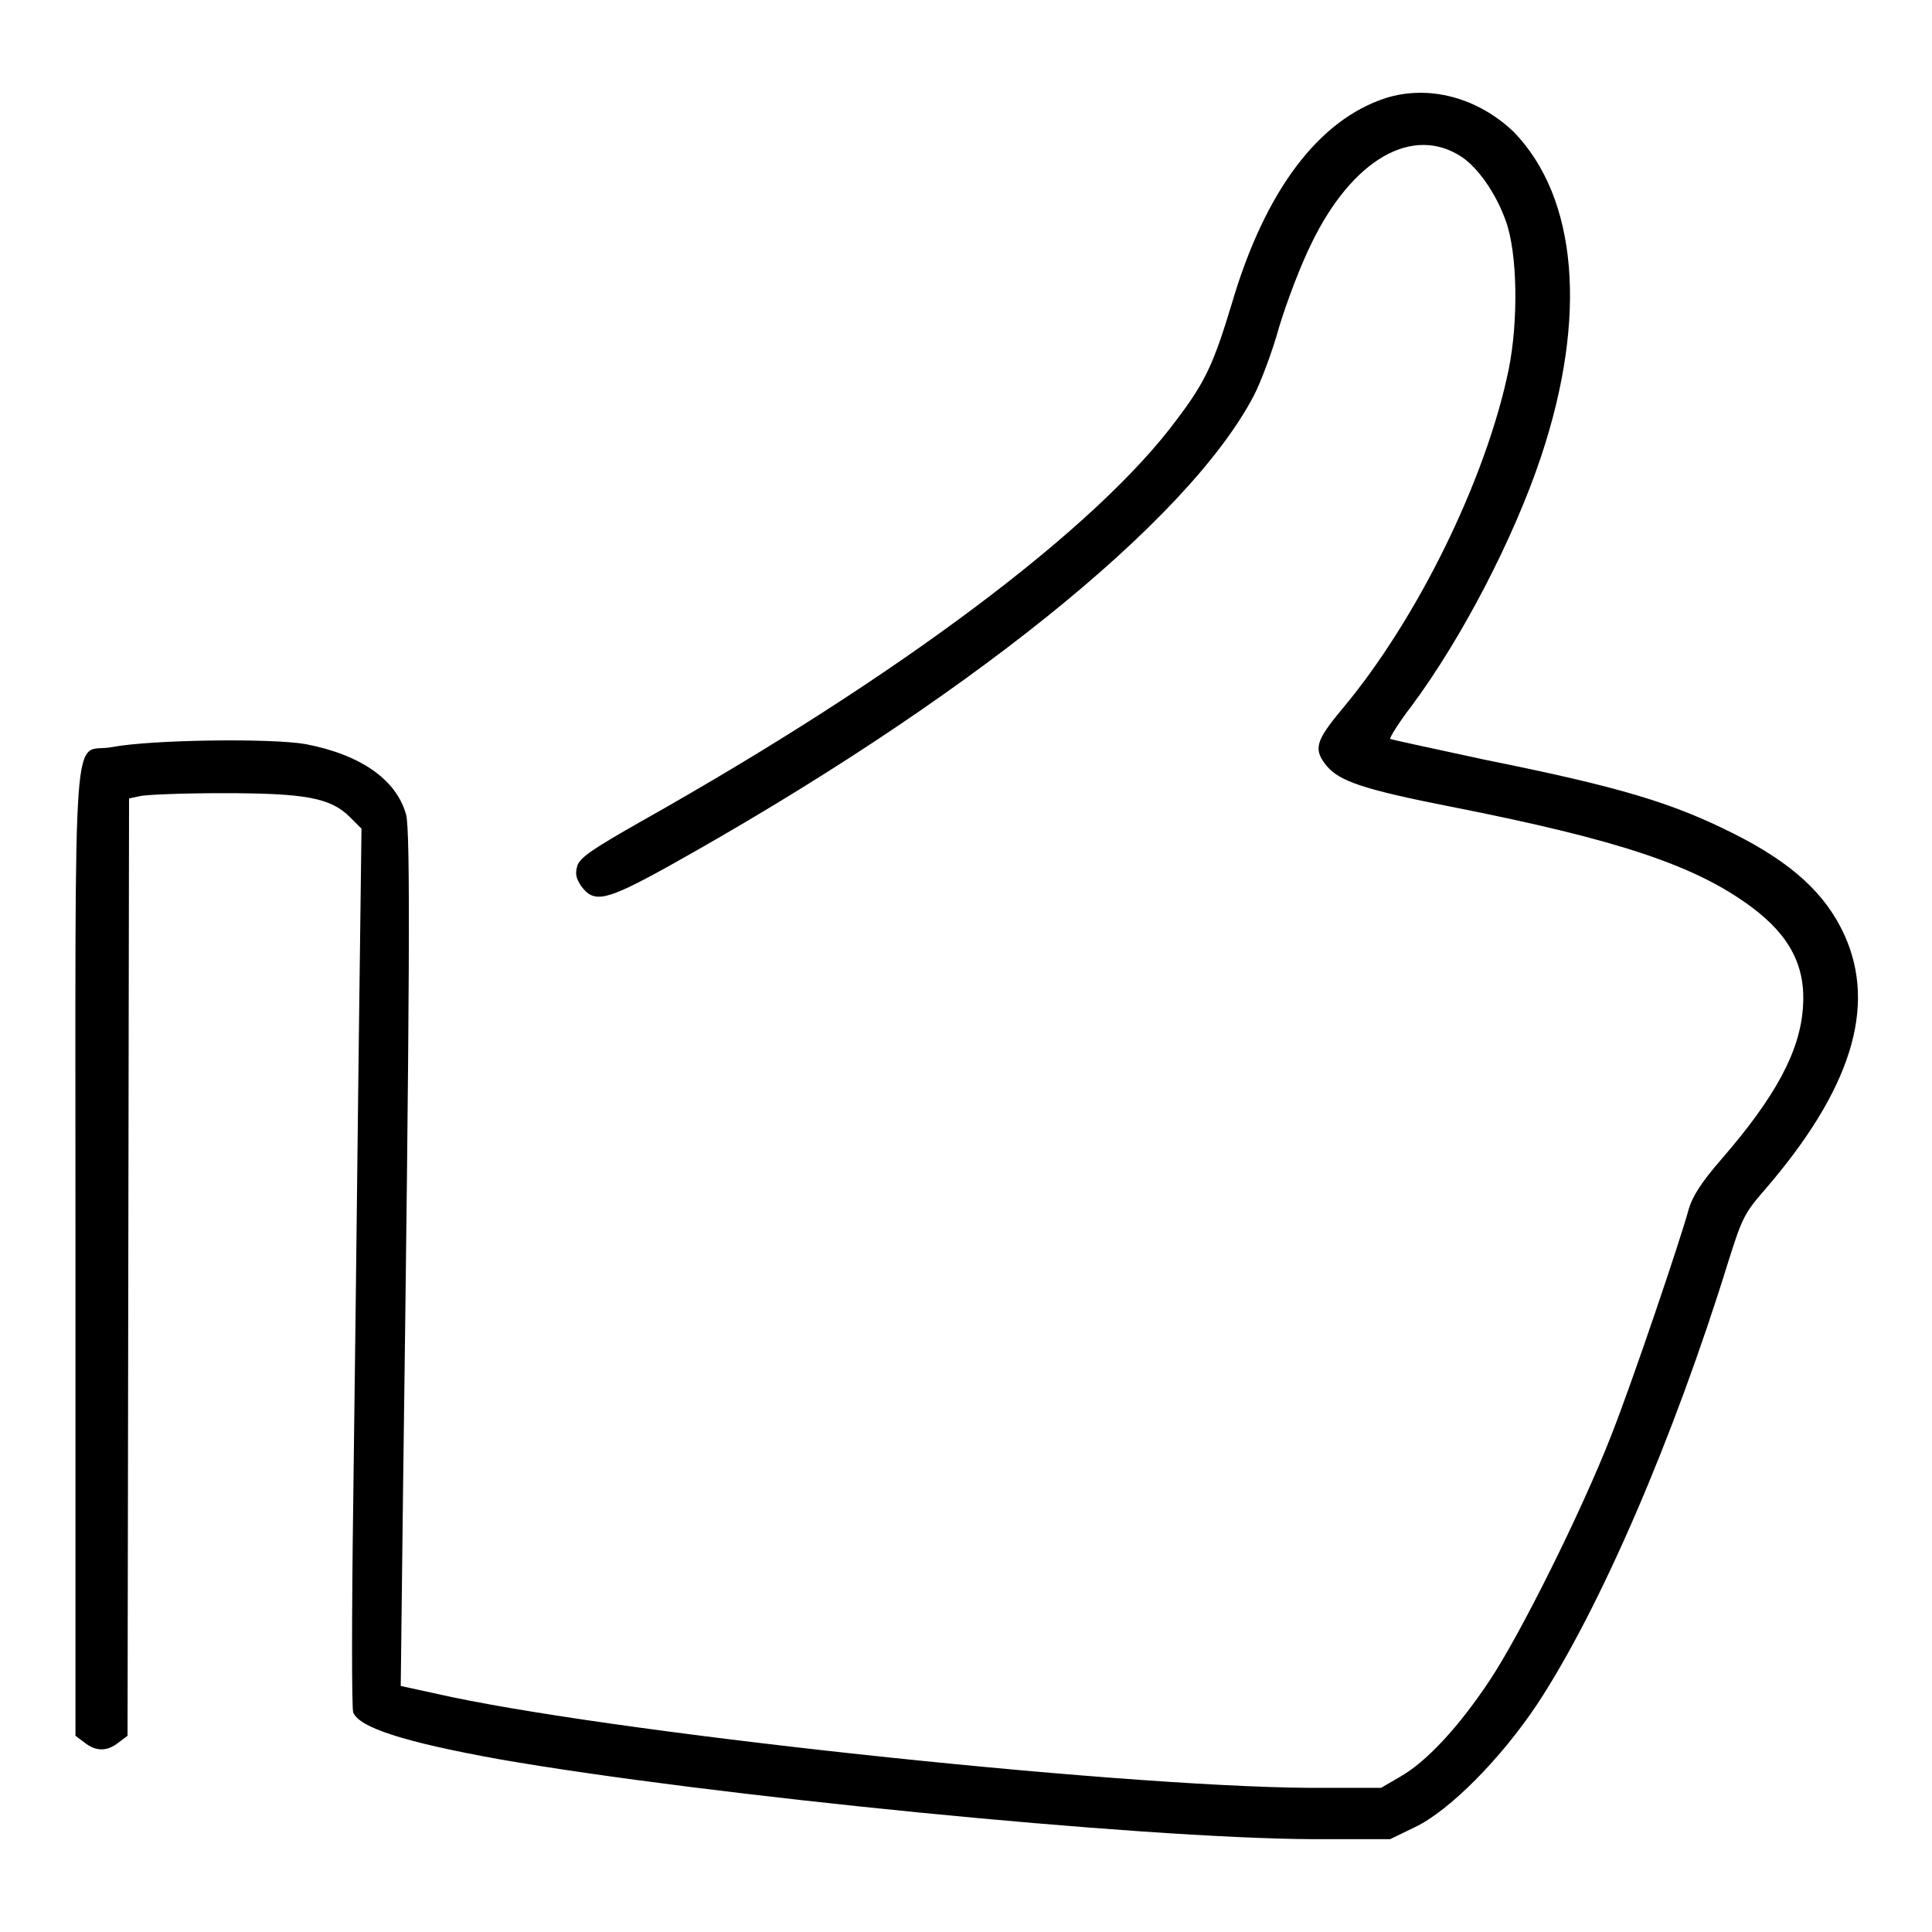
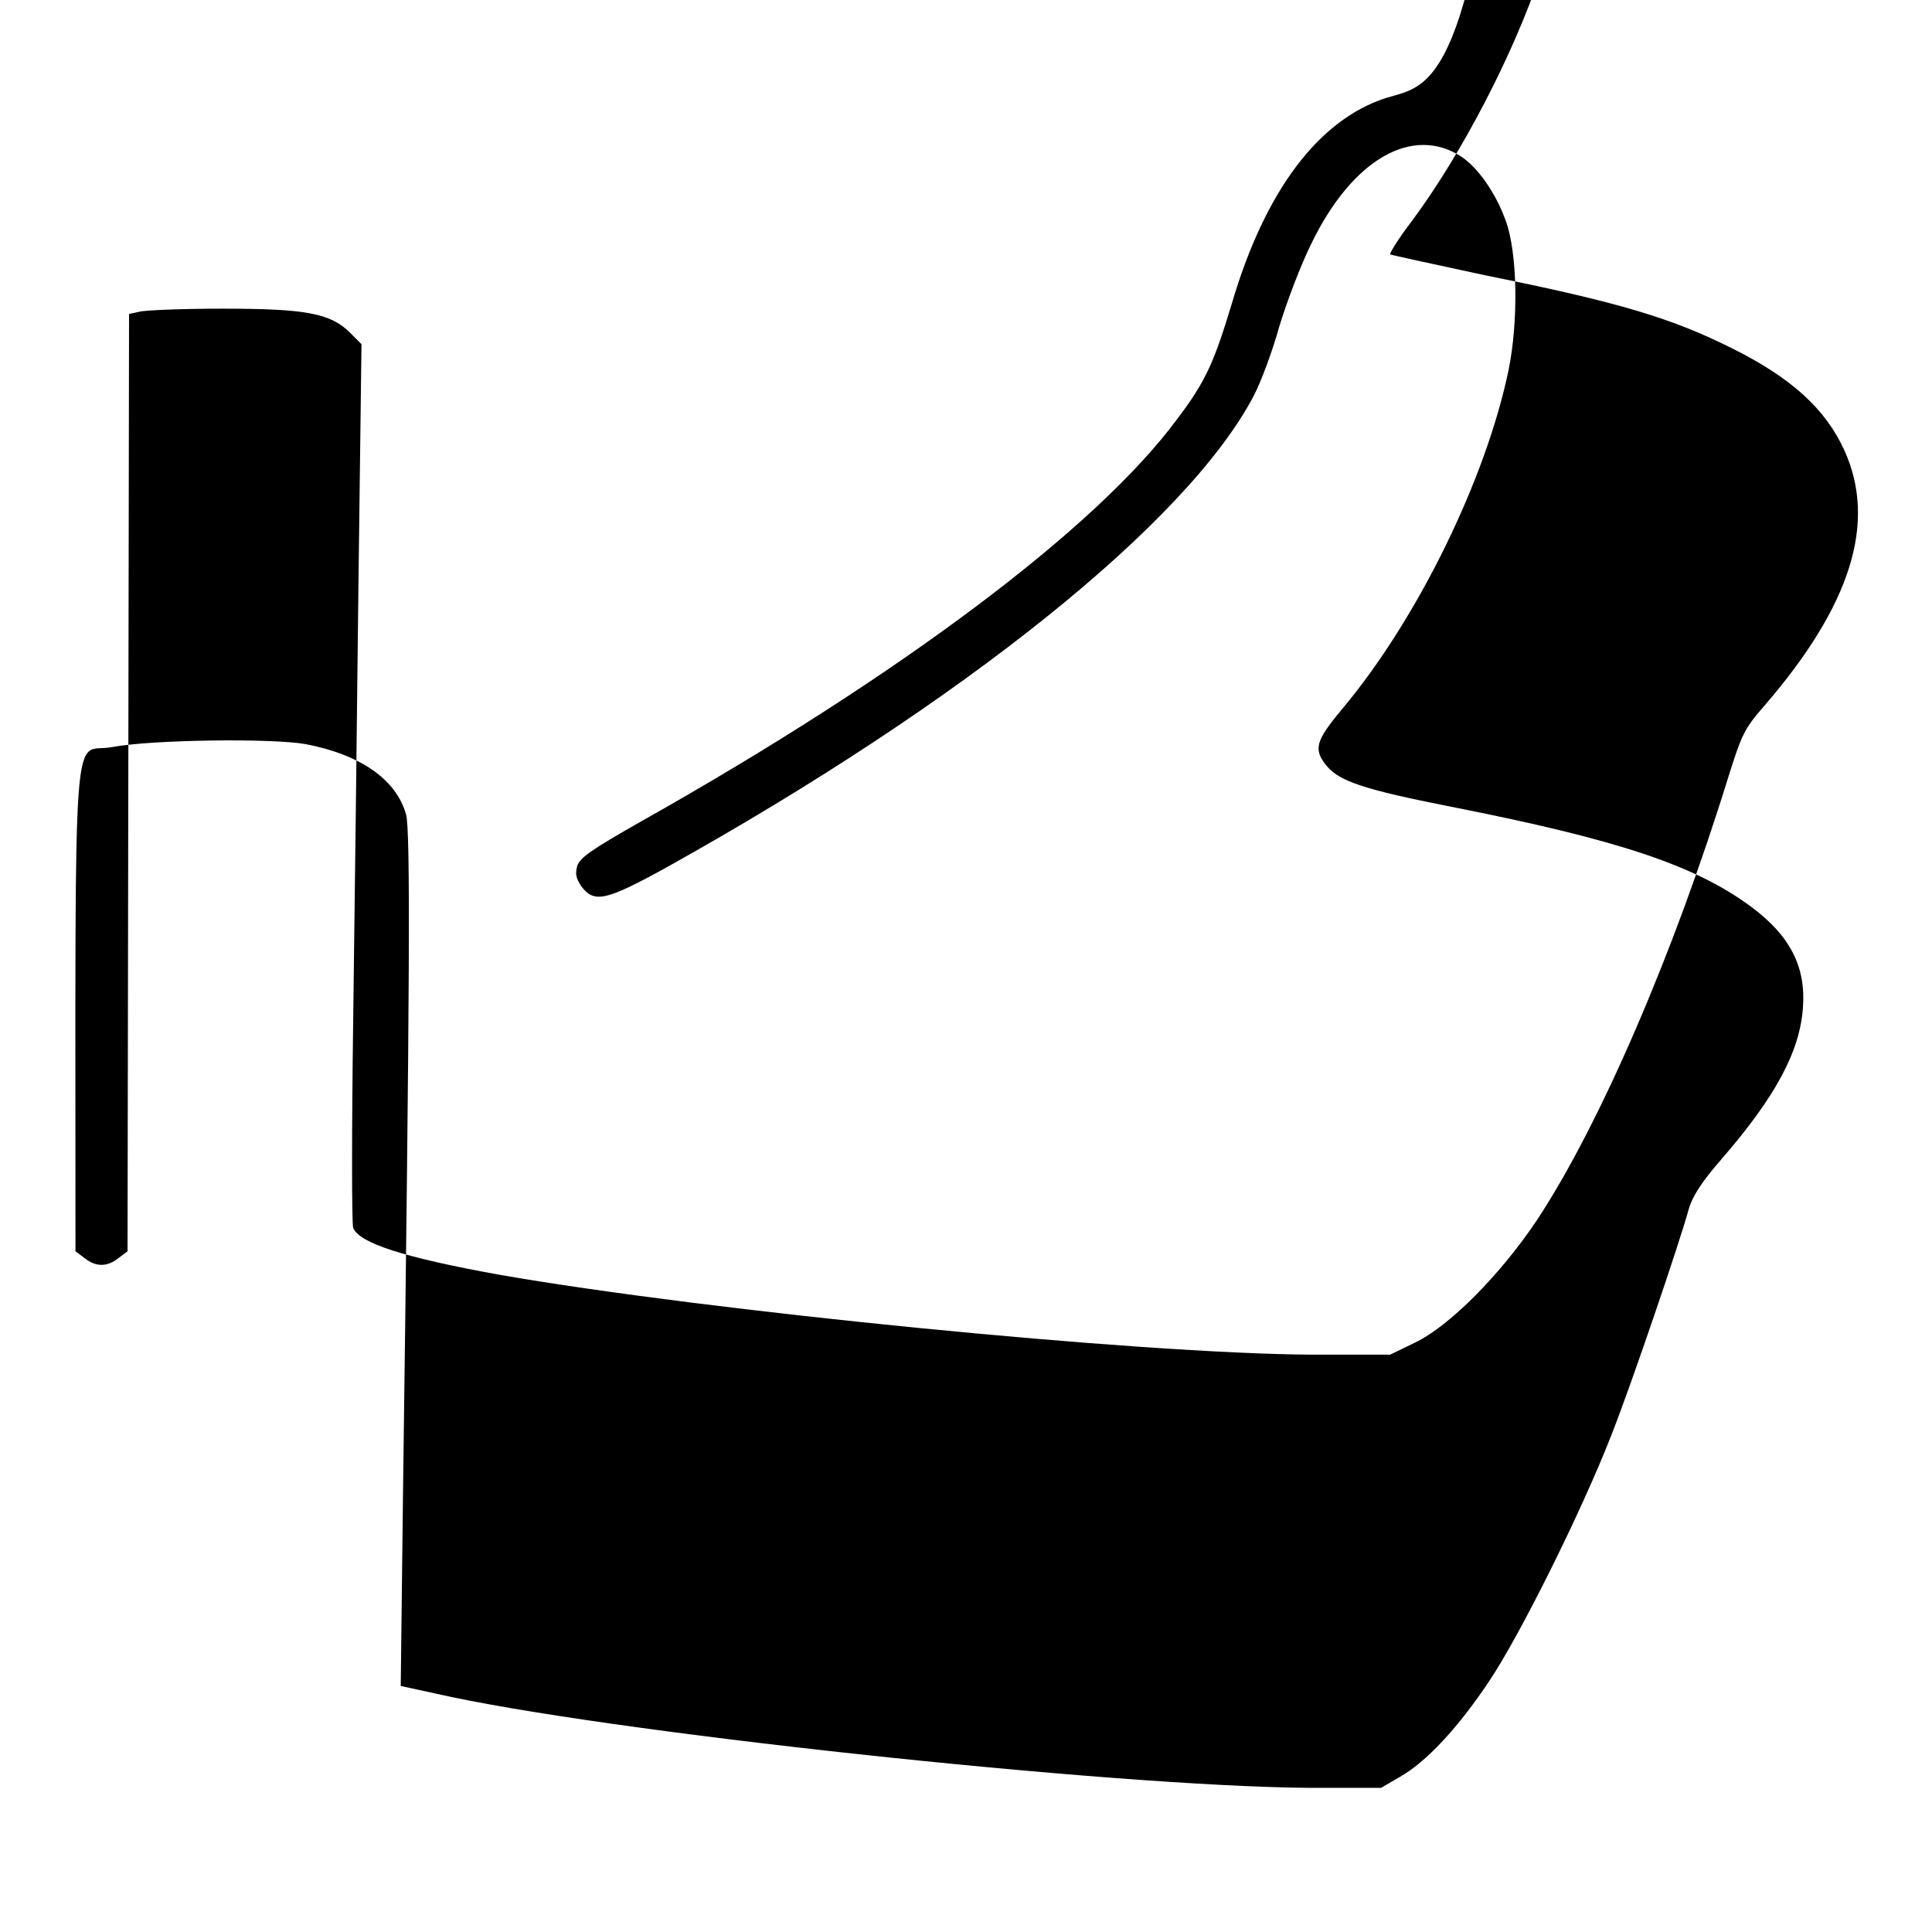
<svg xmlns="http://www.w3.org/2000/svg" version="1.1" x="0px" y="0px" viewBox="0 0 256 256" enable-background="new 0 0 256 256" xml:space="preserve">
  <g>
    <g>
      <g>
-         <path fill="#000000" d="M183.6,13c-8.9,2.9-16,12.3-20.4,27.3c-2.3,7.6-3.4,10.2-7.2,15.2c-10.6,14.4-36.7,34-70.8,53.2c-6.7,3.8-8.3,4.9-8.7,6c-0.3,1.1-0.2,1.6,0.5,2.7c1.7,2.3,3.2,2,11.2-2.4c39.5-22,69.1-45.8,77.9-62.5c0.9-1.7,2.5-5.9,3.4-9.2c1-3.3,2.9-8.3,4.3-11.1c5.4-11.1,13.4-15.7,19.9-11.4c2.2,1.5,4.5,4.8,5.8,8.4c1.6,4.3,1.7,13.4,0.4,19.8c-3,14.5-12.1,33.1-22.1,45c-3.5,4.2-3.8,5.3-2,7.5c1.7,2,4.8,3.1,16.5,5.4c22.3,4.4,32.4,7.8,39.8,13.3c5.1,3.8,7.2,7.9,6.8,13.3c-0.4,5.8-3.6,11.8-10.8,20.1c-2.7,3.1-3.8,4.9-4.3,6.5c-1.1,4.1-7.5,23-10.3,30.1c-3.9,10-12.1,26.5-16.2,32.6c-4,6-8.3,10.7-11.9,12.7l-2.4,1.4l-9.5,0c-26.5-0.2-94-7.5-115.8-12.5l-4.6-1l0.3-25.5c0.9-67.3,1-88,0.4-90c-1.3-4.6-6-7.9-13.3-9.3C36,97.8,20,98,14.8,99c-5.3,1-4.8-6.6-4.8,66.8V230l1.2,0.9c1.5,1.2,3,1.2,4.5,0l1.2-0.9l0.1-62.1l0.1-62.1l1.4-0.3c0.7-0.2,5.7-0.4,11-0.4c11,0,14.3,0.6,16.9,3.2l1.5,1.5l-0.4,31.6c-0.2,17.4-0.5,43.5-0.7,58c-0.2,14.5-0.2,26.9,0,27.5c0.8,2,6.6,3.9,19.3,6.2c27.5,4.8,84.9,10.5,107.9,10.6l10.2,0l3.3-1.6c4.6-2.2,11.4-9.1,16.2-16.3c8.3-12.6,18.1-35.3,25.3-58.6c1.8-5.7,2.1-6.4,4.8-9.5c11.5-13.3,14.9-24.3,10.6-33.8c-2.5-5.5-7-9.6-14.8-13.5c-8-4-14.8-6.1-32.7-9.7c-6.9-1.5-12.6-2.7-12.7-2.8c-0.1-0.1,1.1-2.1,2.8-4.3c6.7-9,13.6-22.3,17.2-33.1c6.2-18.6,4.8-34.3-3.6-43C195.8,12.9,189.3,11.2,183.6,13z" />
+         <path fill="#000000" d="M183.6,13c-8.9,2.9-16,12.3-20.4,27.3c-2.3,7.6-3.4,10.2-7.2,15.2c-10.6,14.4-36.7,34-70.8,53.2c-6.7,3.8-8.3,4.9-8.7,6c-0.3,1.1-0.2,1.6,0.5,2.7c1.7,2.3,3.2,2,11.2-2.4c39.5-22,69.1-45.8,77.9-62.5c0.9-1.7,2.5-5.9,3.4-9.2c1-3.3,2.9-8.3,4.3-11.1c5.4-11.1,13.4-15.7,19.9-11.4c2.2,1.5,4.5,4.8,5.8,8.4c1.6,4.3,1.7,13.4,0.4,19.8c-3,14.5-12.1,33.1-22.1,45c-3.5,4.2-3.8,5.3-2,7.5c1.7,2,4.8,3.1,16.5,5.4c22.3,4.4,32.4,7.8,39.8,13.3c5.1,3.8,7.2,7.9,6.8,13.3c-0.4,5.8-3.6,11.8-10.8,20.1c-2.7,3.1-3.8,4.9-4.3,6.5c-1.1,4.1-7.5,23-10.3,30.1c-3.9,10-12.1,26.5-16.2,32.6c-4,6-8.3,10.7-11.9,12.7l-2.4,1.4l-9.5,0c-26.5-0.2-94-7.5-115.8-12.5l-4.6-1l0.3-25.5c0.9-67.3,1-88,0.4-90c-1.3-4.6-6-7.9-13.3-9.3C36,97.8,20,98,14.8,99c-5.3,1-4.8-6.6-4.8,66.8l1.2,0.9c1.5,1.2,3,1.2,4.5,0l1.2-0.9l0.1-62.1l0.1-62.1l1.4-0.3c0.7-0.2,5.7-0.4,11-0.4c11,0,14.3,0.6,16.9,3.2l1.5,1.5l-0.4,31.6c-0.2,17.4-0.5,43.5-0.7,58c-0.2,14.5-0.2,26.9,0,27.5c0.8,2,6.6,3.9,19.3,6.2c27.5,4.8,84.9,10.5,107.9,10.6l10.2,0l3.3-1.6c4.6-2.2,11.4-9.1,16.2-16.3c8.3-12.6,18.1-35.3,25.3-58.6c1.8-5.7,2.1-6.4,4.8-9.5c11.5-13.3,14.9-24.3,10.6-33.8c-2.5-5.5-7-9.6-14.8-13.5c-8-4-14.8-6.1-32.7-9.7c-6.9-1.5-12.6-2.7-12.7-2.8c-0.1-0.1,1.1-2.1,2.8-4.3c6.7-9,13.6-22.3,17.2-33.1c6.2-18.6,4.8-34.3-3.6-43C195.8,12.9,189.3,11.2,183.6,13z" />
      </g>
    </g>
  </g>
</svg>